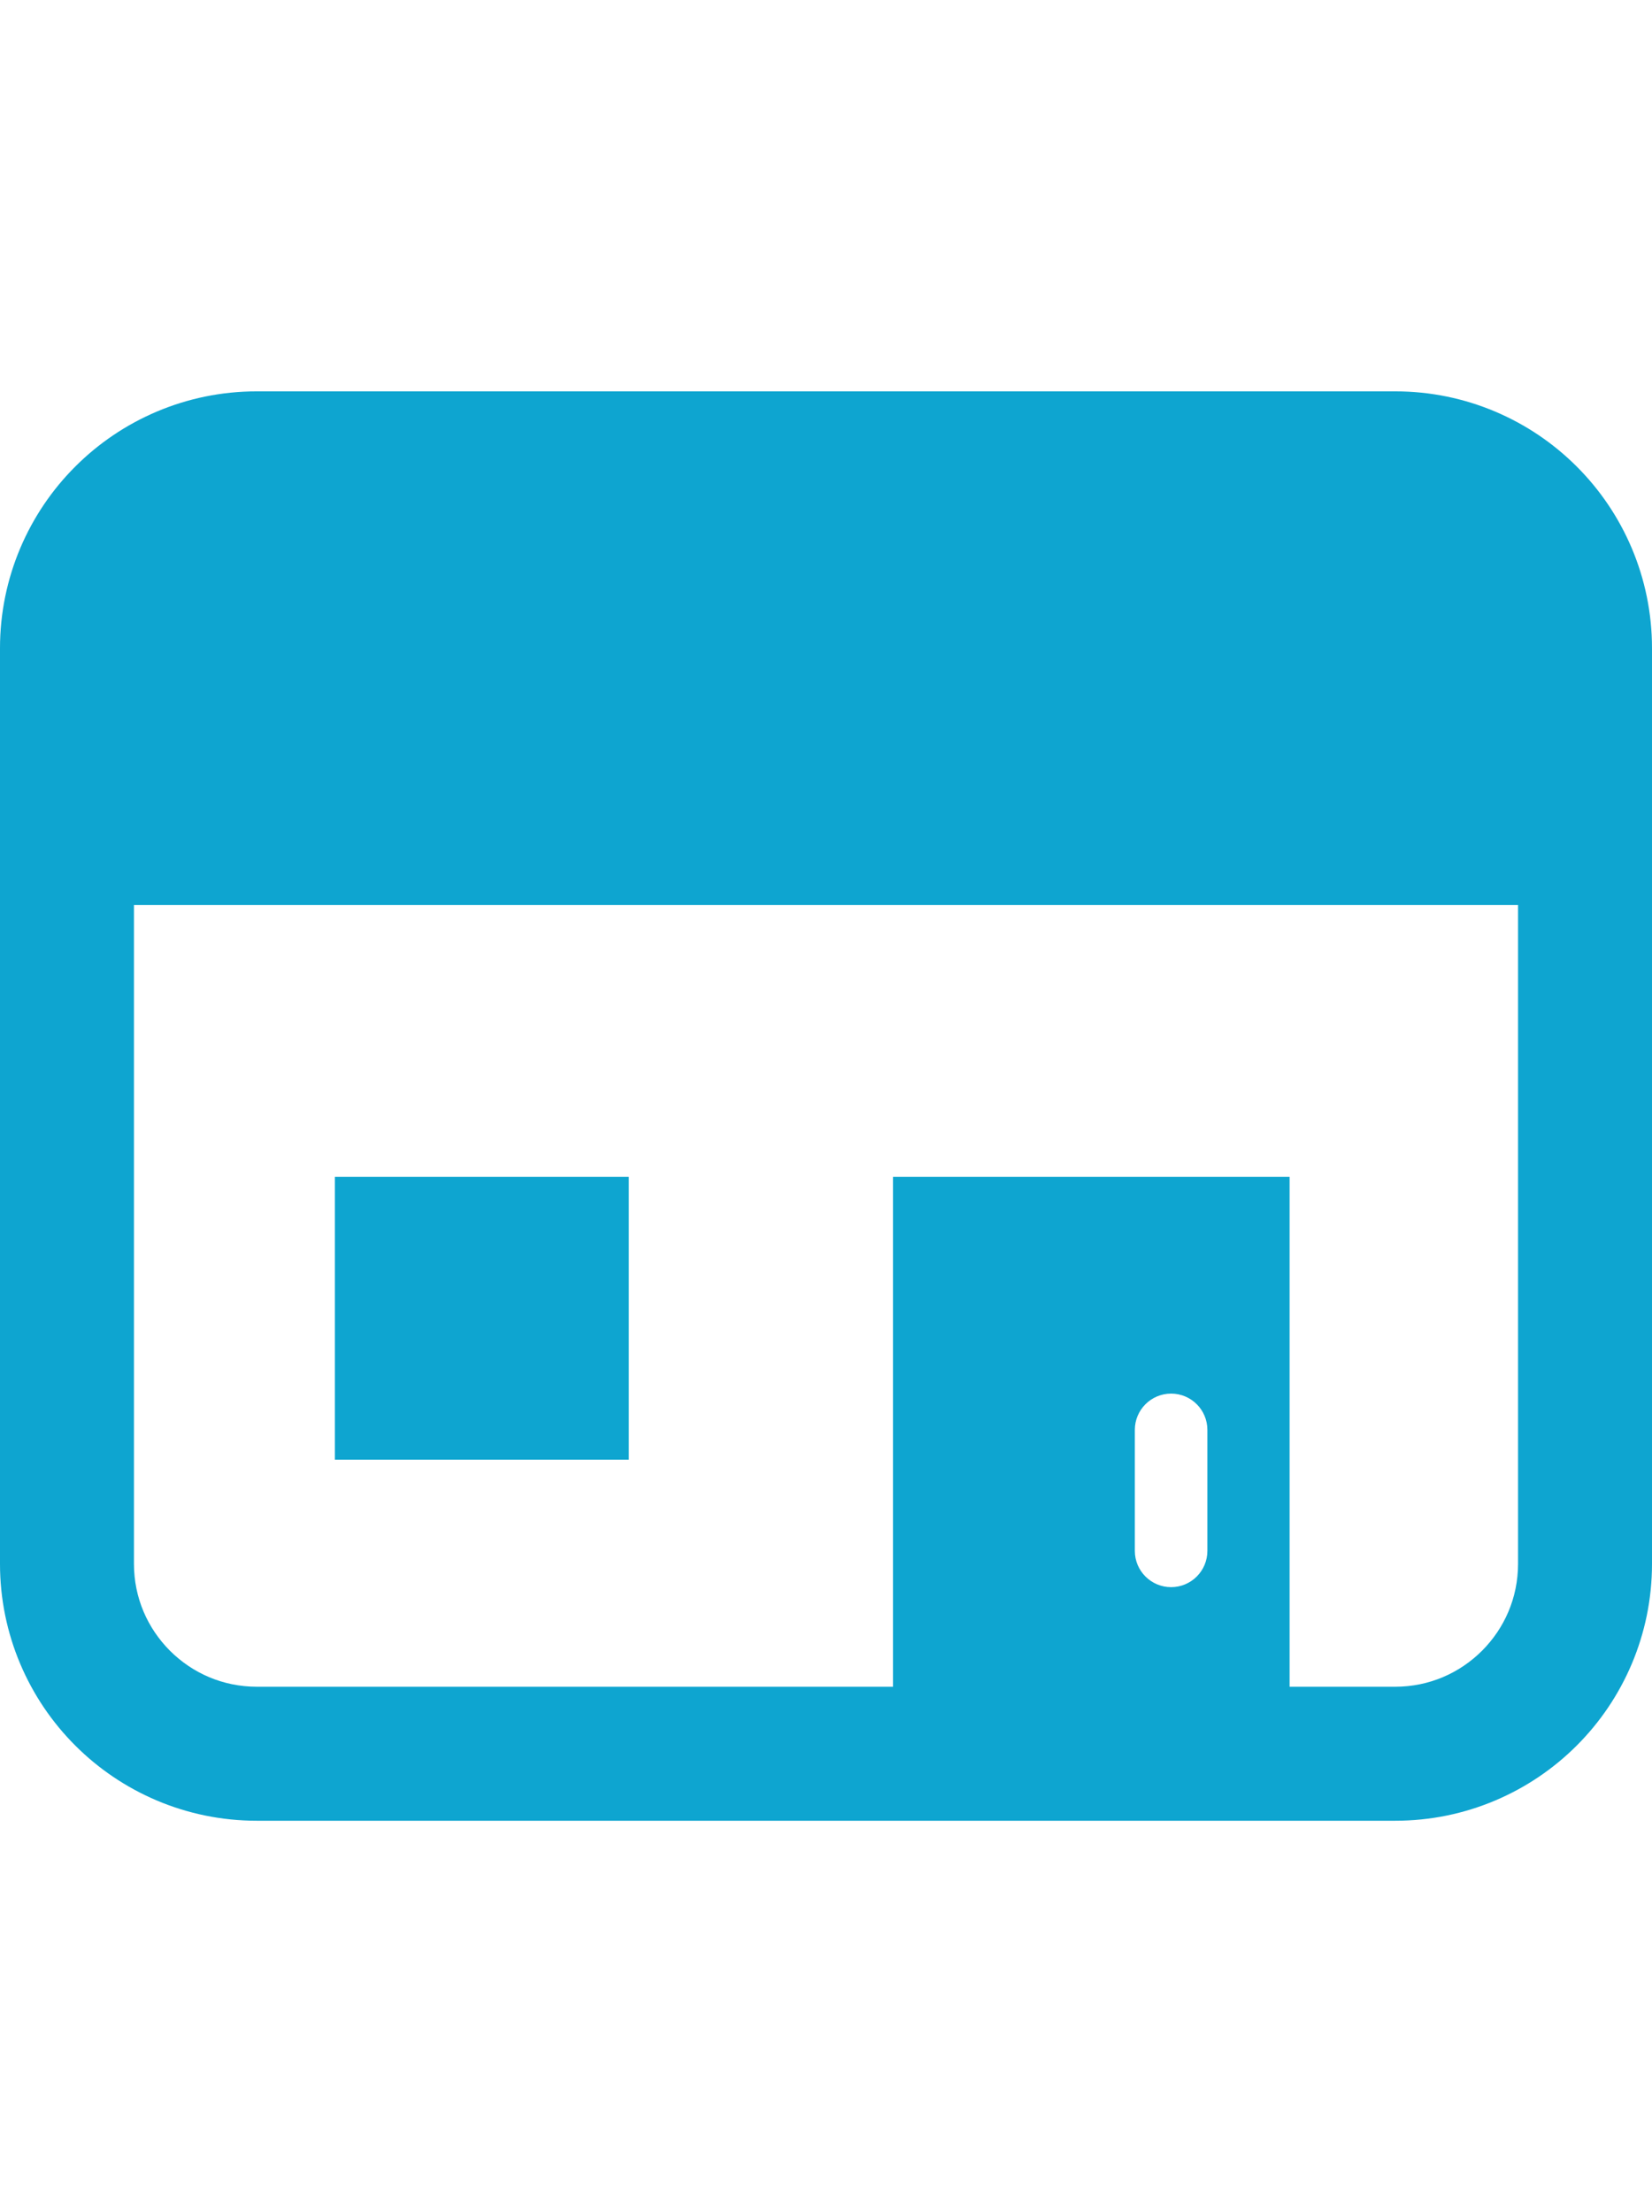
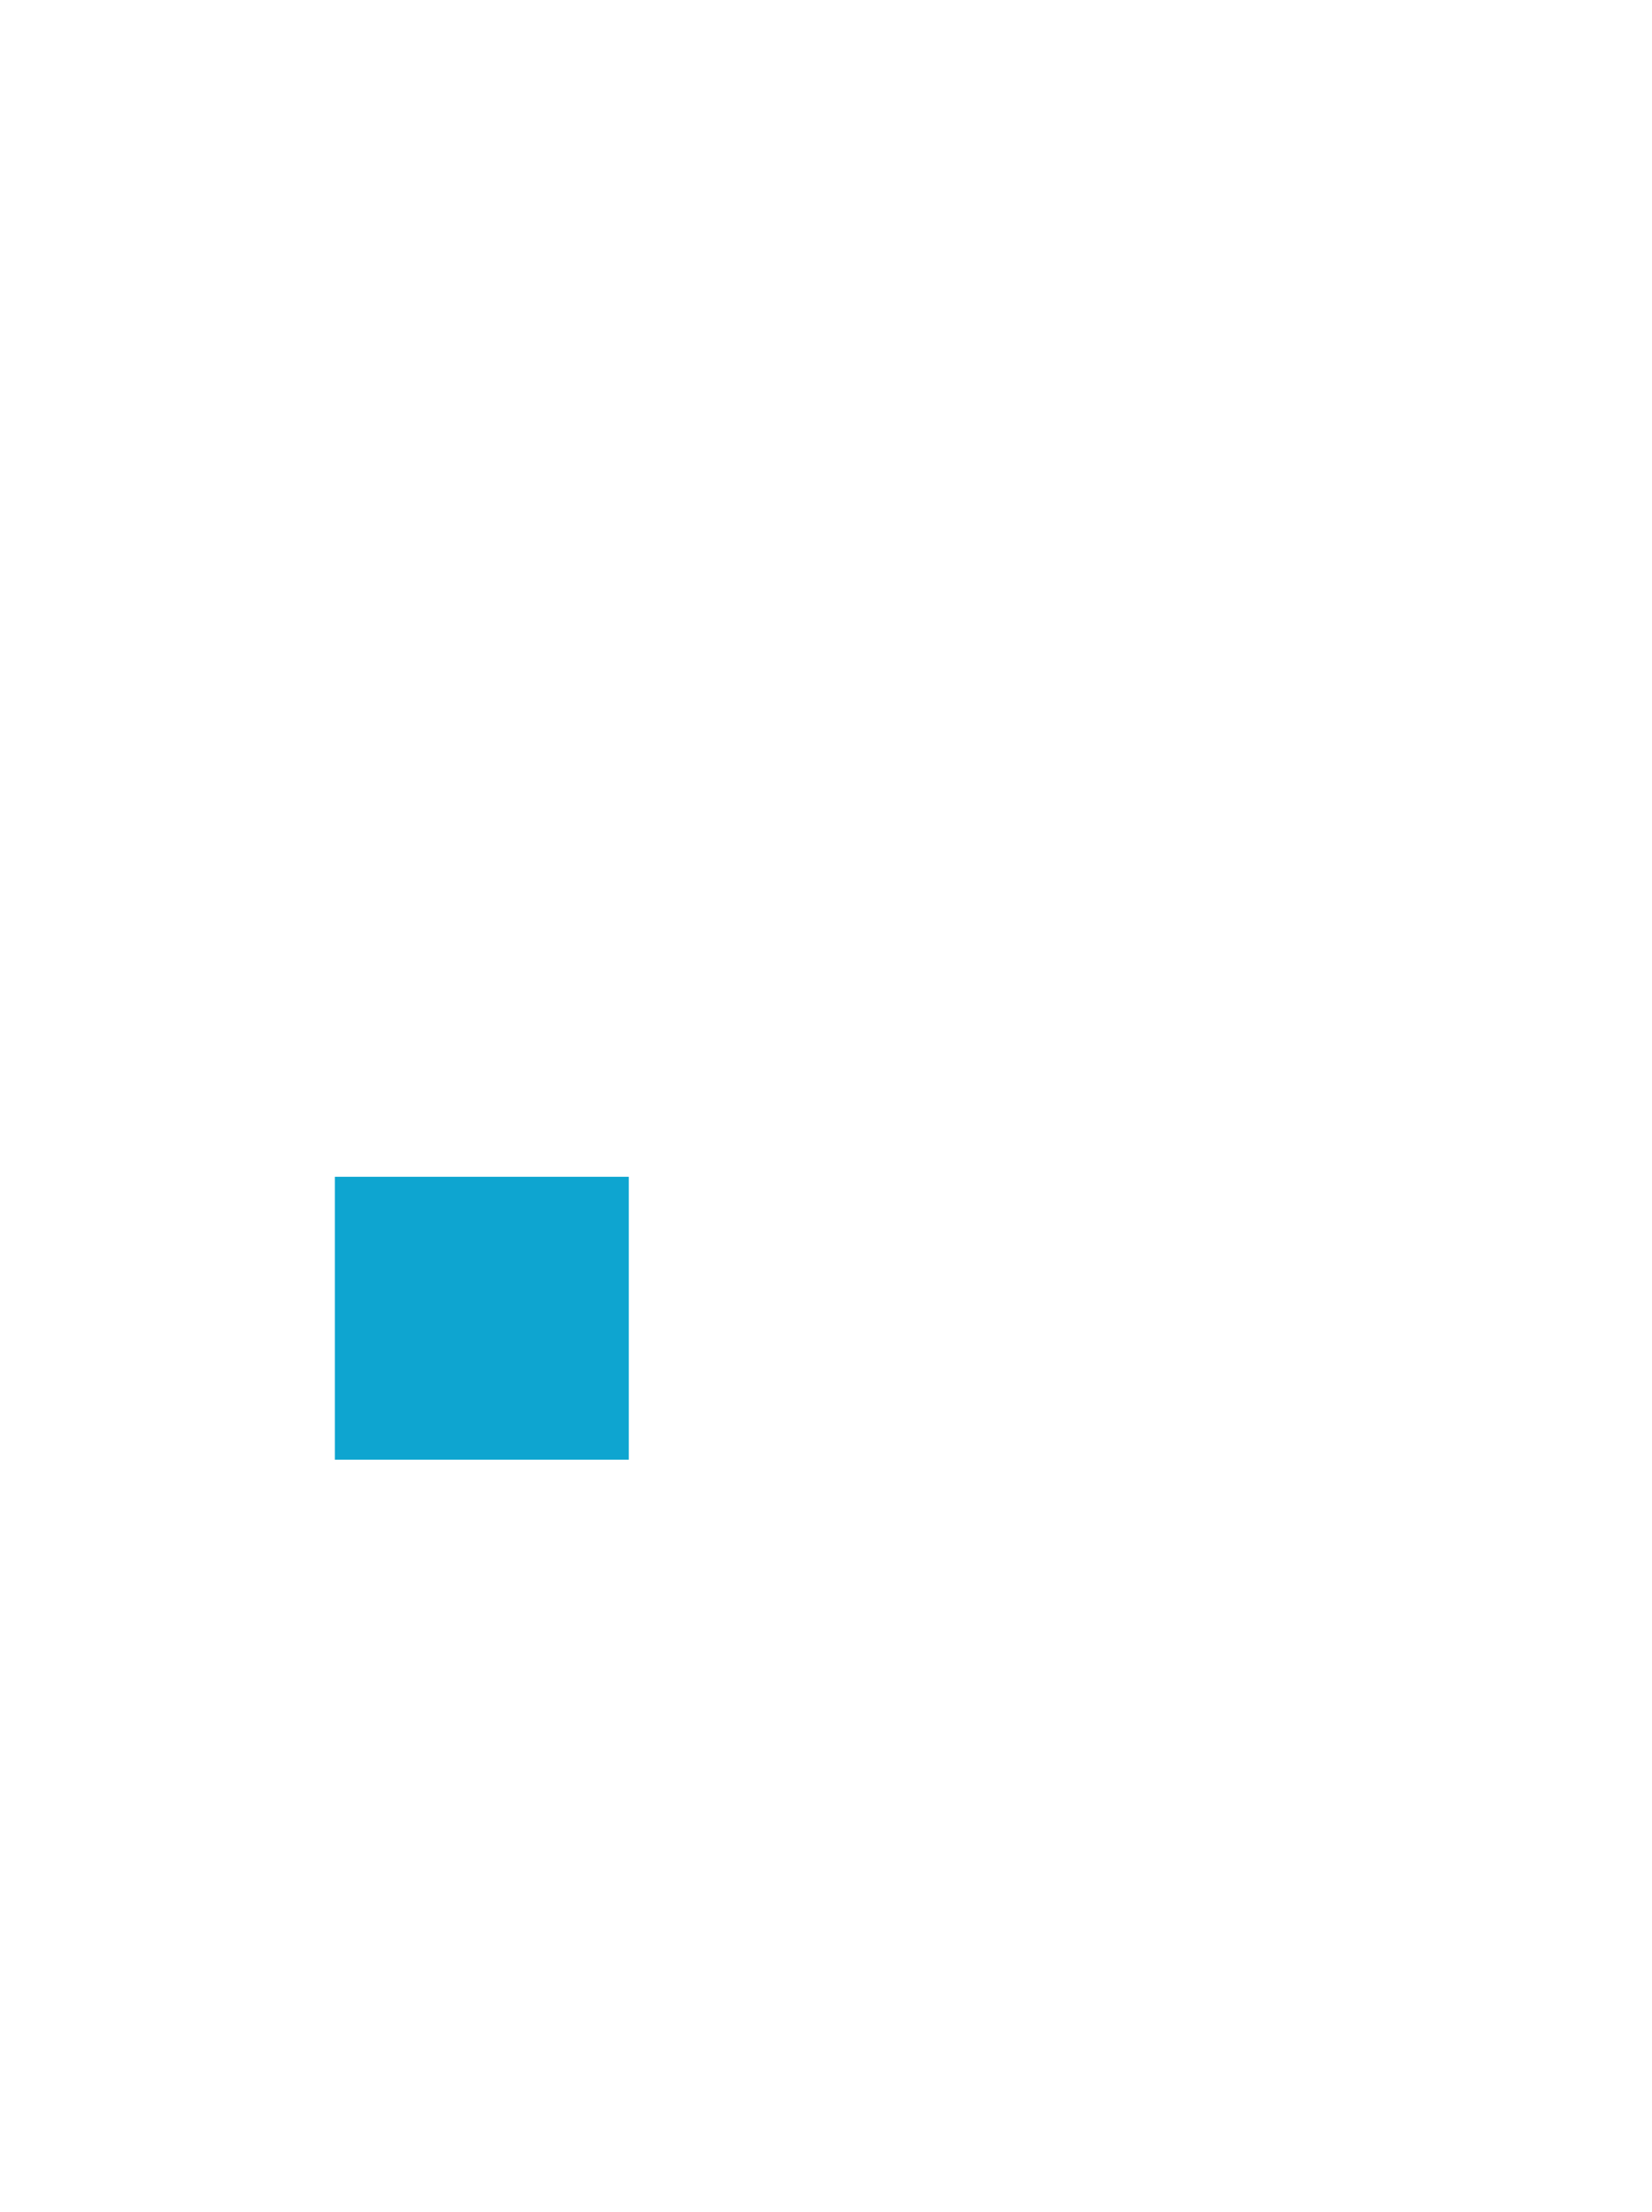
<svg xmlns="http://www.w3.org/2000/svg" version="1.1" id="_x32_" x="0px" y="0px" viewBox="0 0 512 512" width="65" height="87" xml:space="preserve">
  <style type="text/css">
	.st0{fill:#4B4B4B;}
</style>
  <g>
-     <path class="st0" d="M488.689,57.904c-14.338-14.371-34.372-23.324-56.284-23.311H79.599c-21.916-0.014-41.946,8.94-56.284,23.311   C8.943,72.242-0.01,92.276,0,114.188v283.624c-0.01,21.912,8.939,41.94,23.314,56.284c14.338,14.364,34.368,23.325,56.284,23.311   h352.806c21.912,0.014,41.946-8.946,56.284-23.311c14.372-14.338,23.325-34.372,23.311-56.284V114.188   C512.014,92.276,503.061,72.242,488.689,57.904z M374.202,393.798c0,6.21-5.027,11.243-11.243,11.243   c-6.203,0-11.244-5.034-11.244-11.243v-37.473c0-6.21,5.04-11.243,11.244-11.243c6.216,0,11.243,5.034,11.243,11.243V393.798z    M470.486,397.812c-0.013,10.581-4.23,19.966-11.156,26.926c-6.959,6.926-16.345,11.142-26.926,11.155h-32.723v-157.98H276.755   v157.98H79.599c-10.585-0.014-19.973-4.229-26.933-11.155c-6.922-6.96-11.142-16.345-11.152-26.926V193.729h428.972V397.812z" style="fill: rgb(14, 165, 208);" />
    <rect x="103.781" y="277.913" class="st0" width="91.102" height="87.636" style="fill: rgb(14, 165, 208);" />
  </g>
</svg>